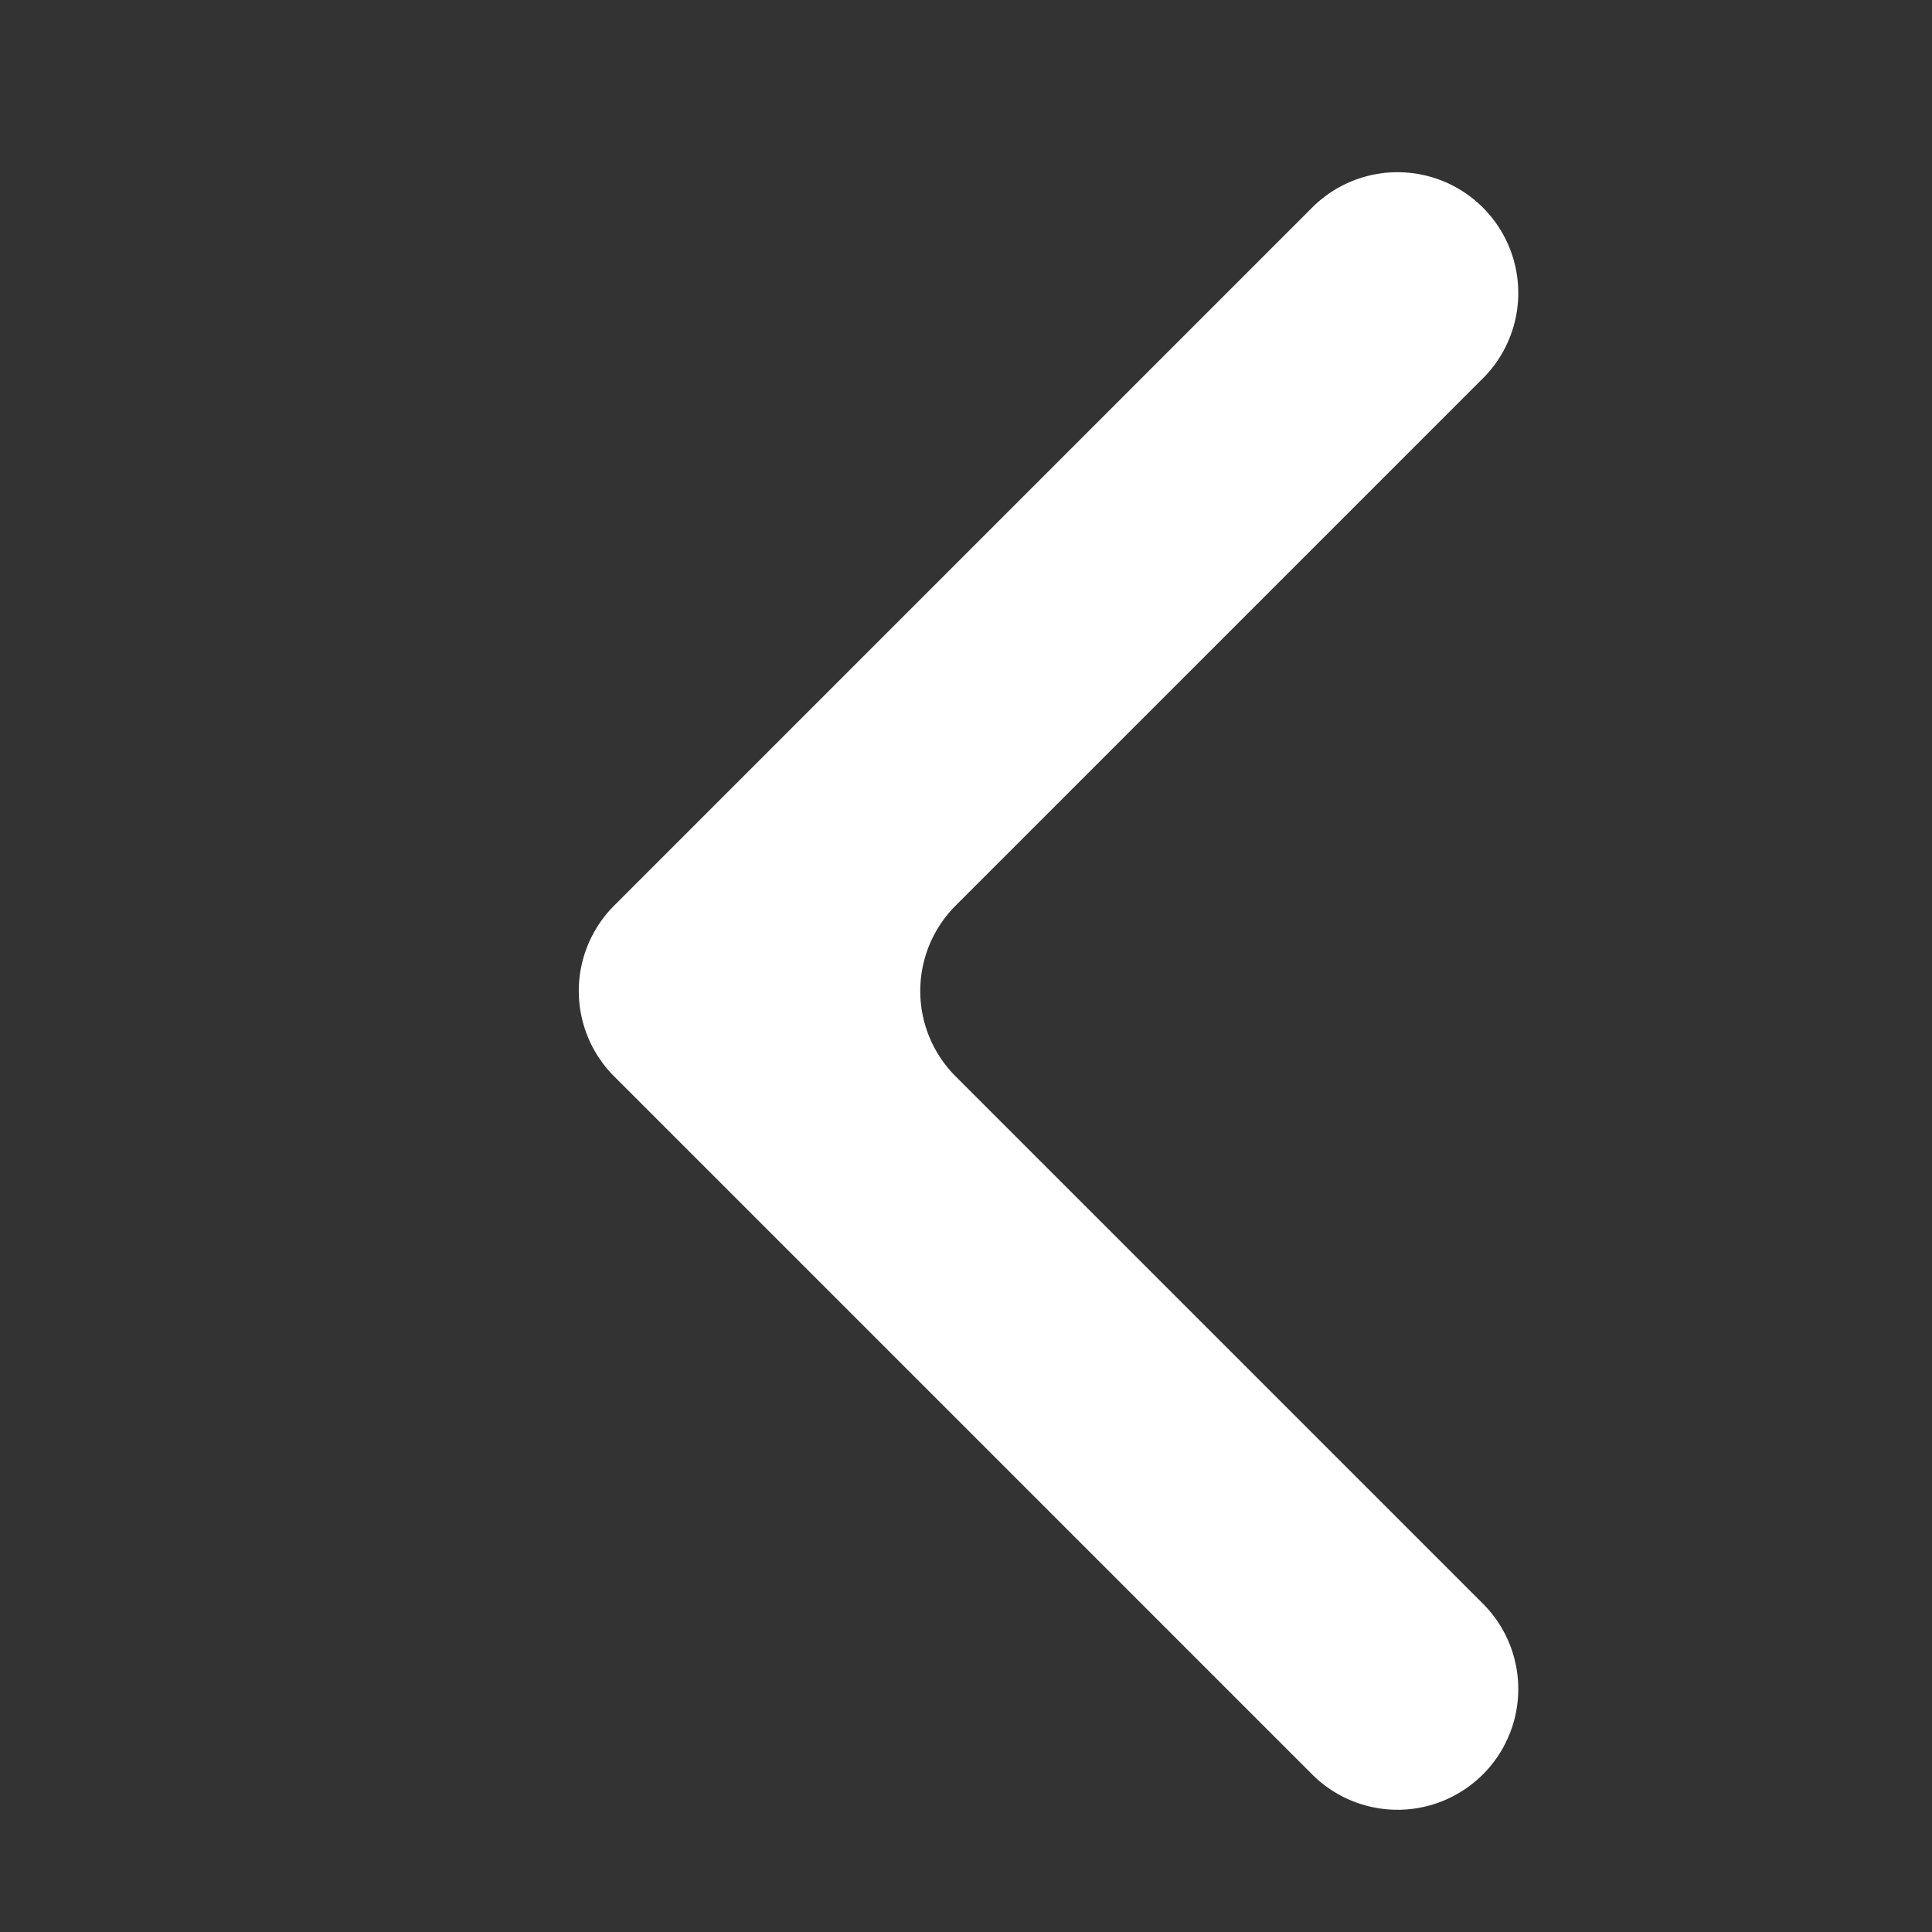
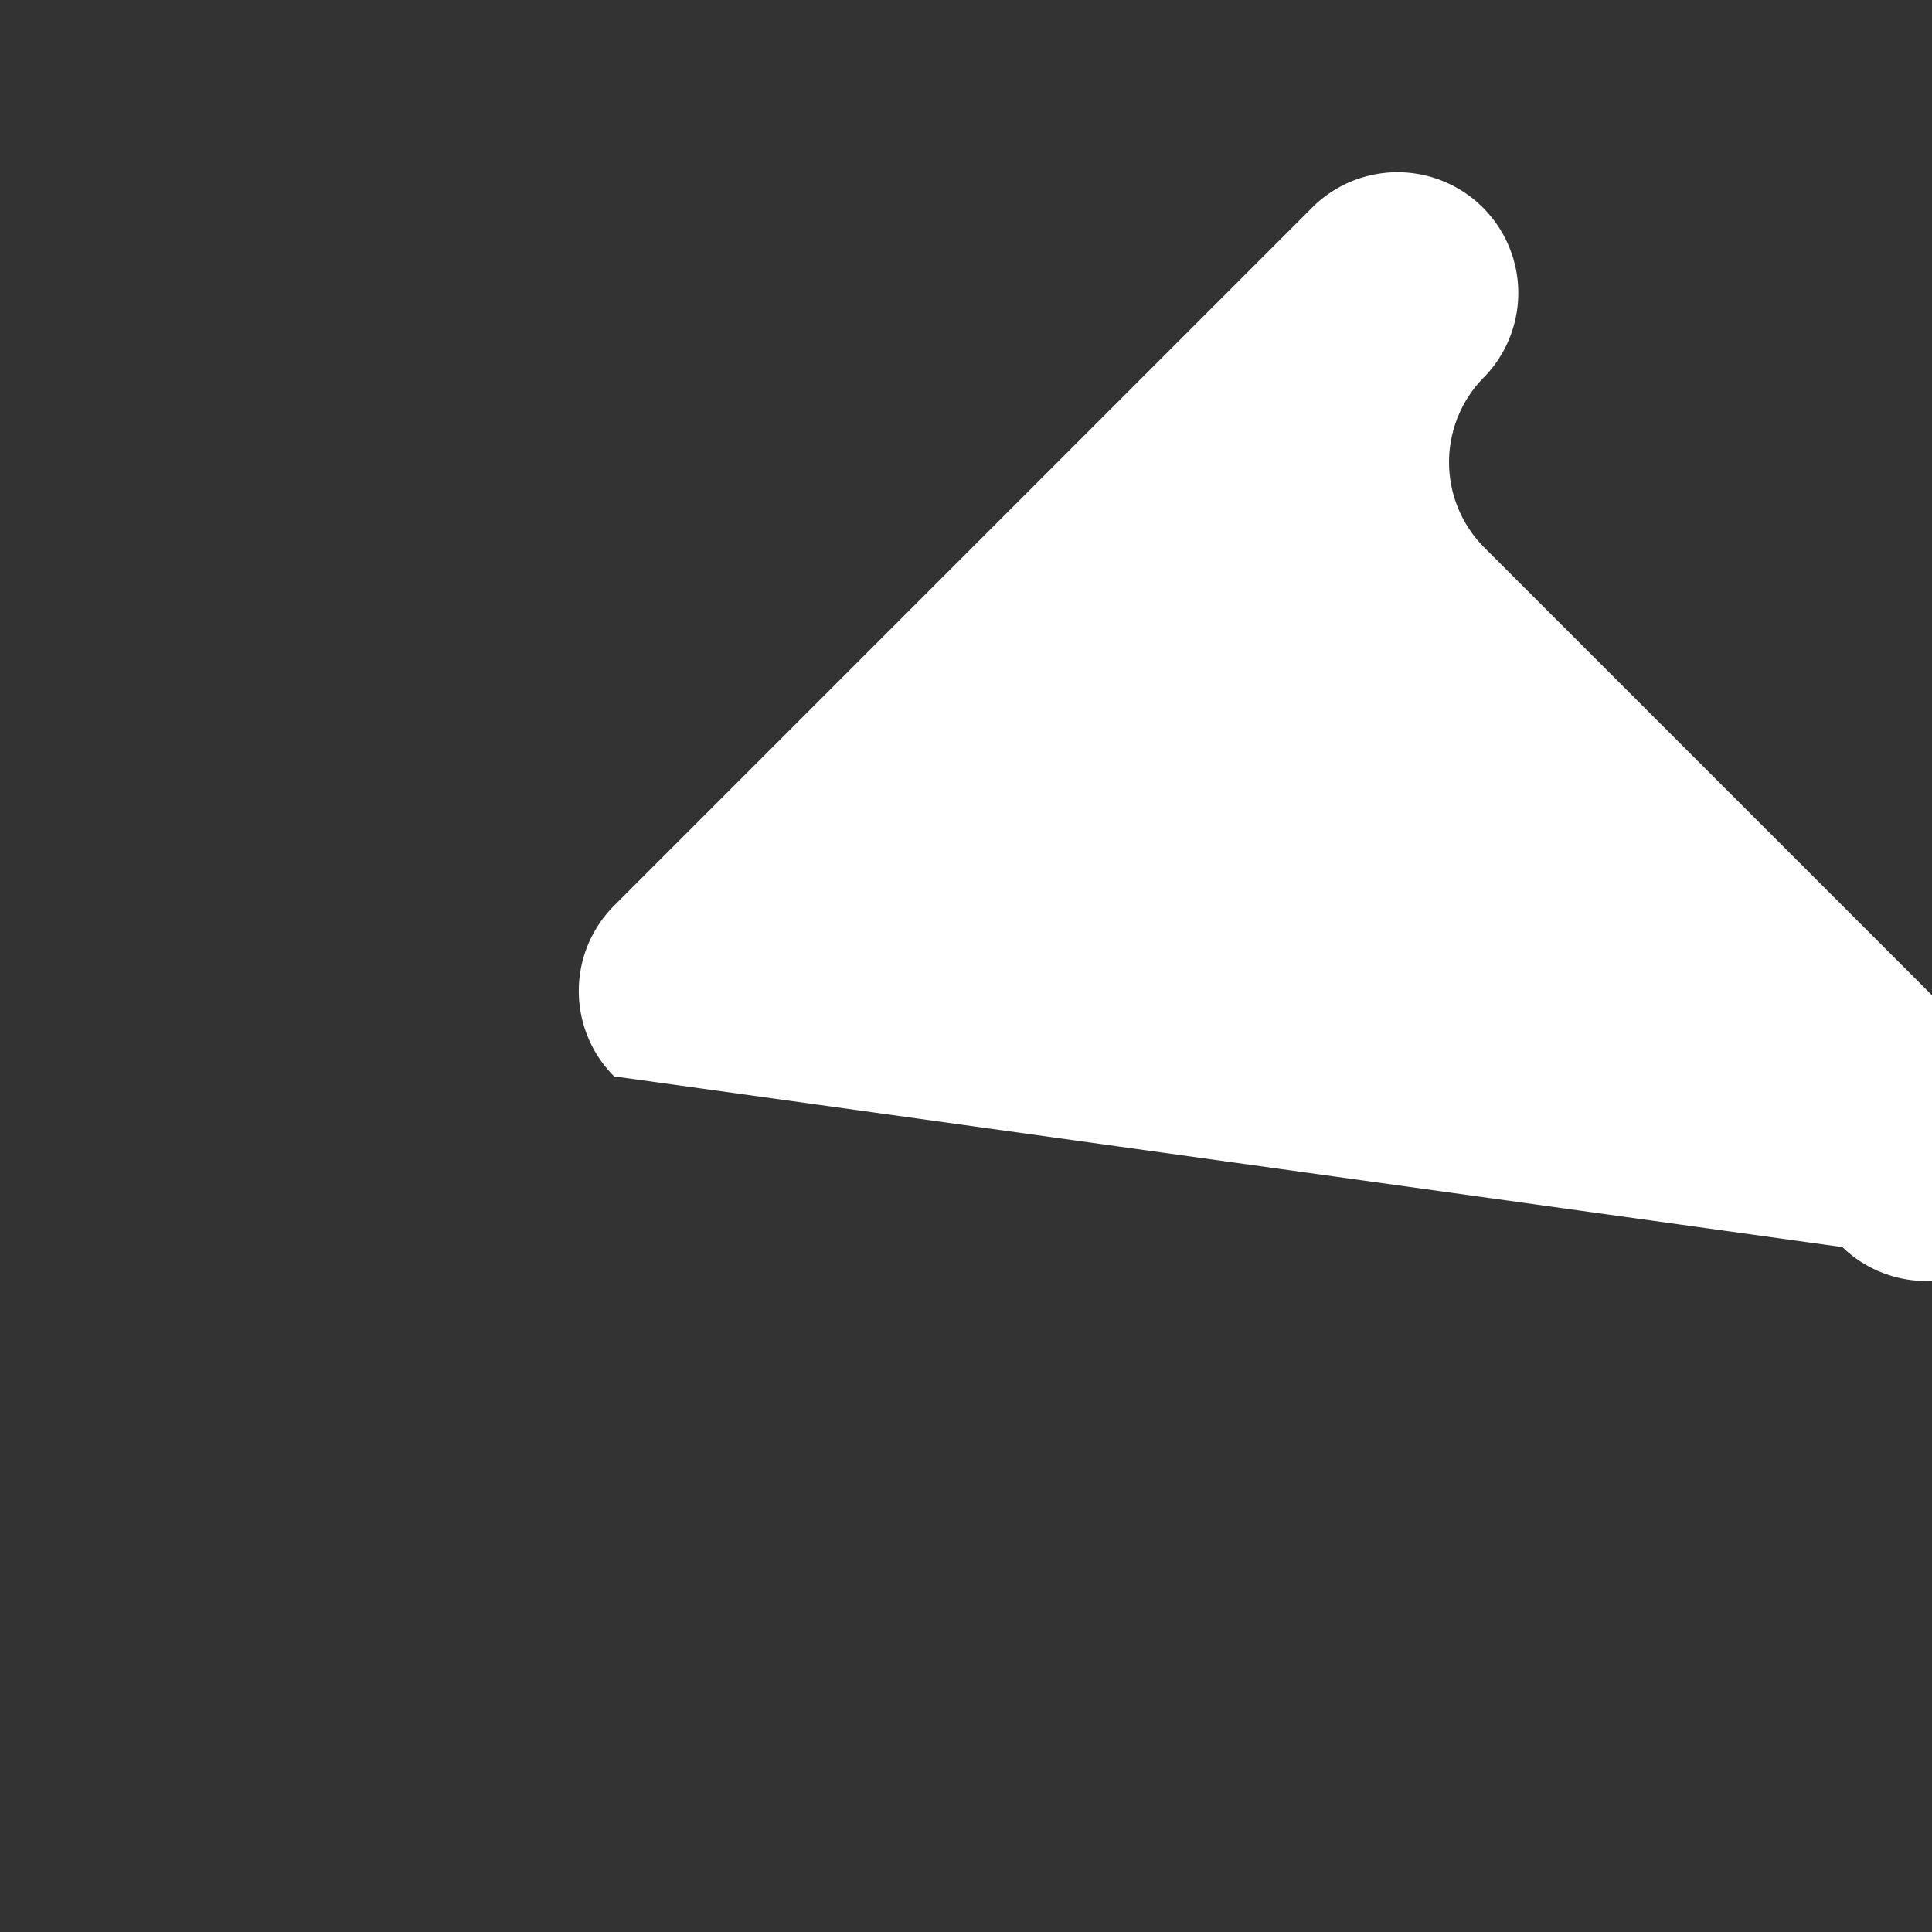
<svg xmlns="http://www.w3.org/2000/svg" width="16" height="16" fill="none">
  <rect width="100%" height="100%" fill="#333333" stroke="none" />
-   <path fill-rule="evenodd" clip-rule="evenodd" d="M10.879 1.707a1 1 0 011.414 1.414L7.914 7.5a1 1 0 000 1.414l4.379 4.379a1 1 0 01-1.414 1.414L5.086 8.914a1 1 0 010-1.414l5.793-5.793z" fill="#fff" />
+   <path fill-rule="evenodd" clip-rule="evenodd" d="M10.879 1.707a1 1 0 011.414 1.414a1 1 0 000 1.414l4.379 4.379a1 1 0 01-1.414 1.414L5.086 8.914a1 1 0 010-1.414l5.793-5.793z" fill="#fff" />
</svg>